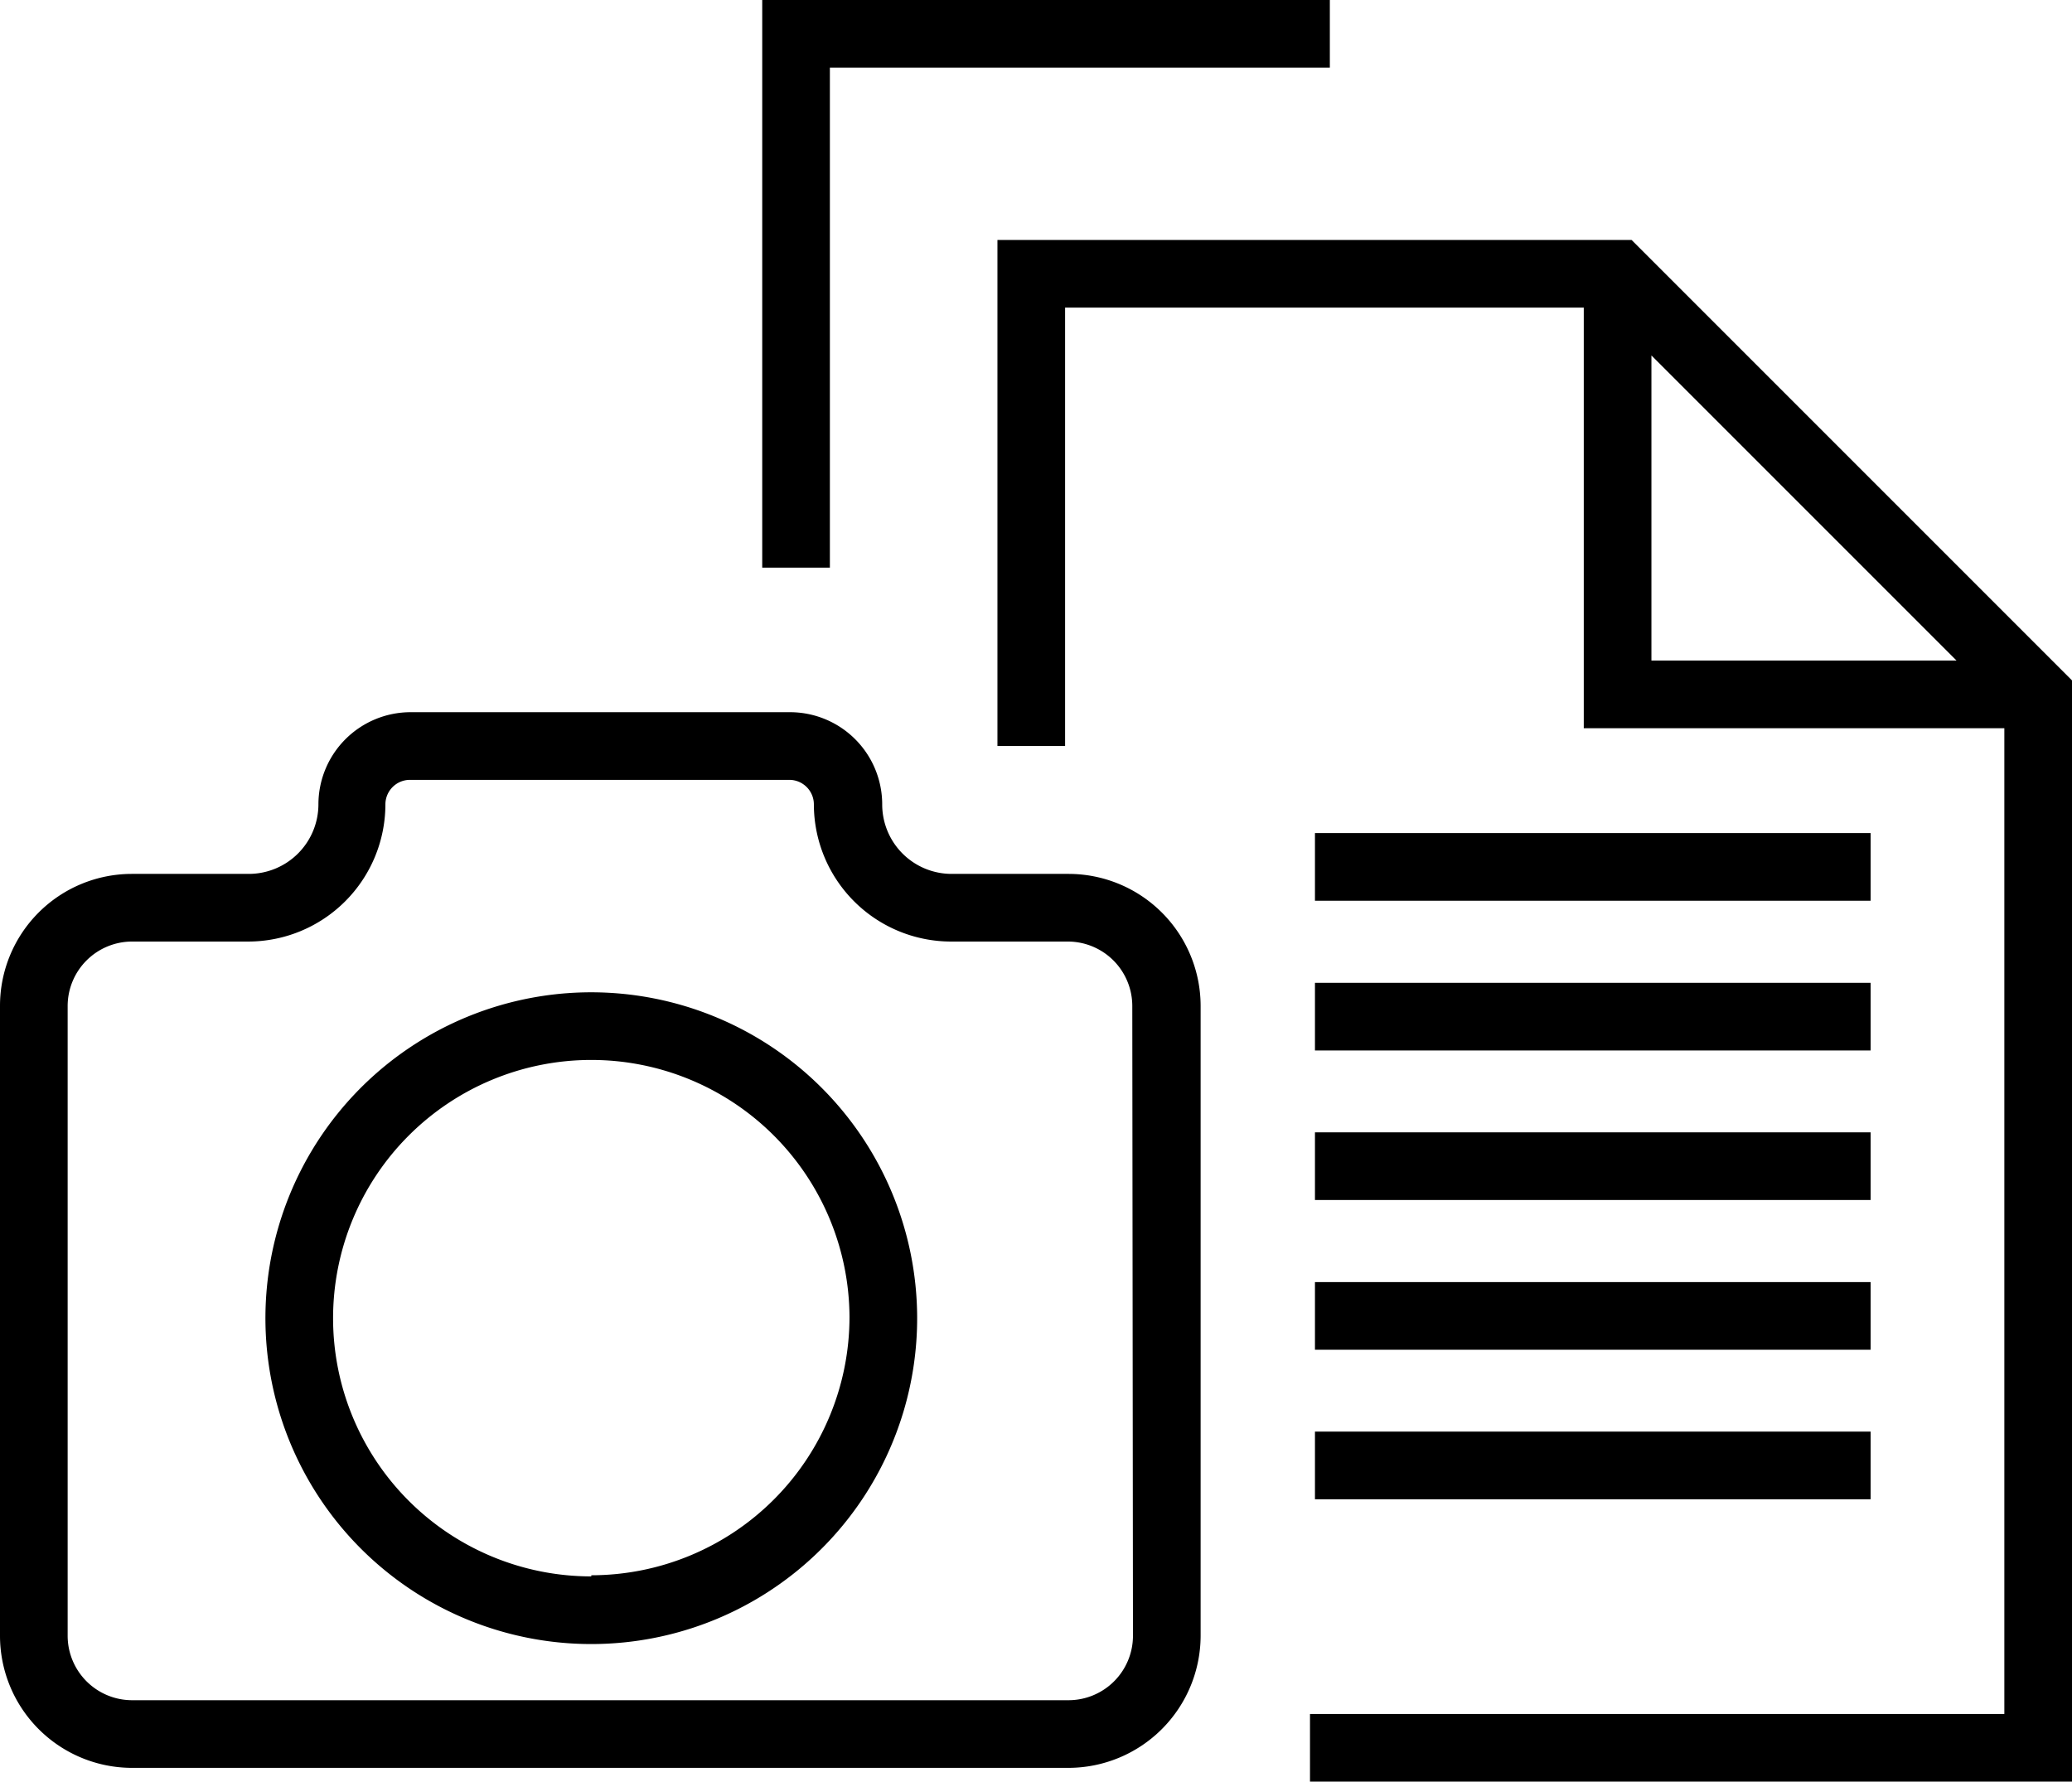
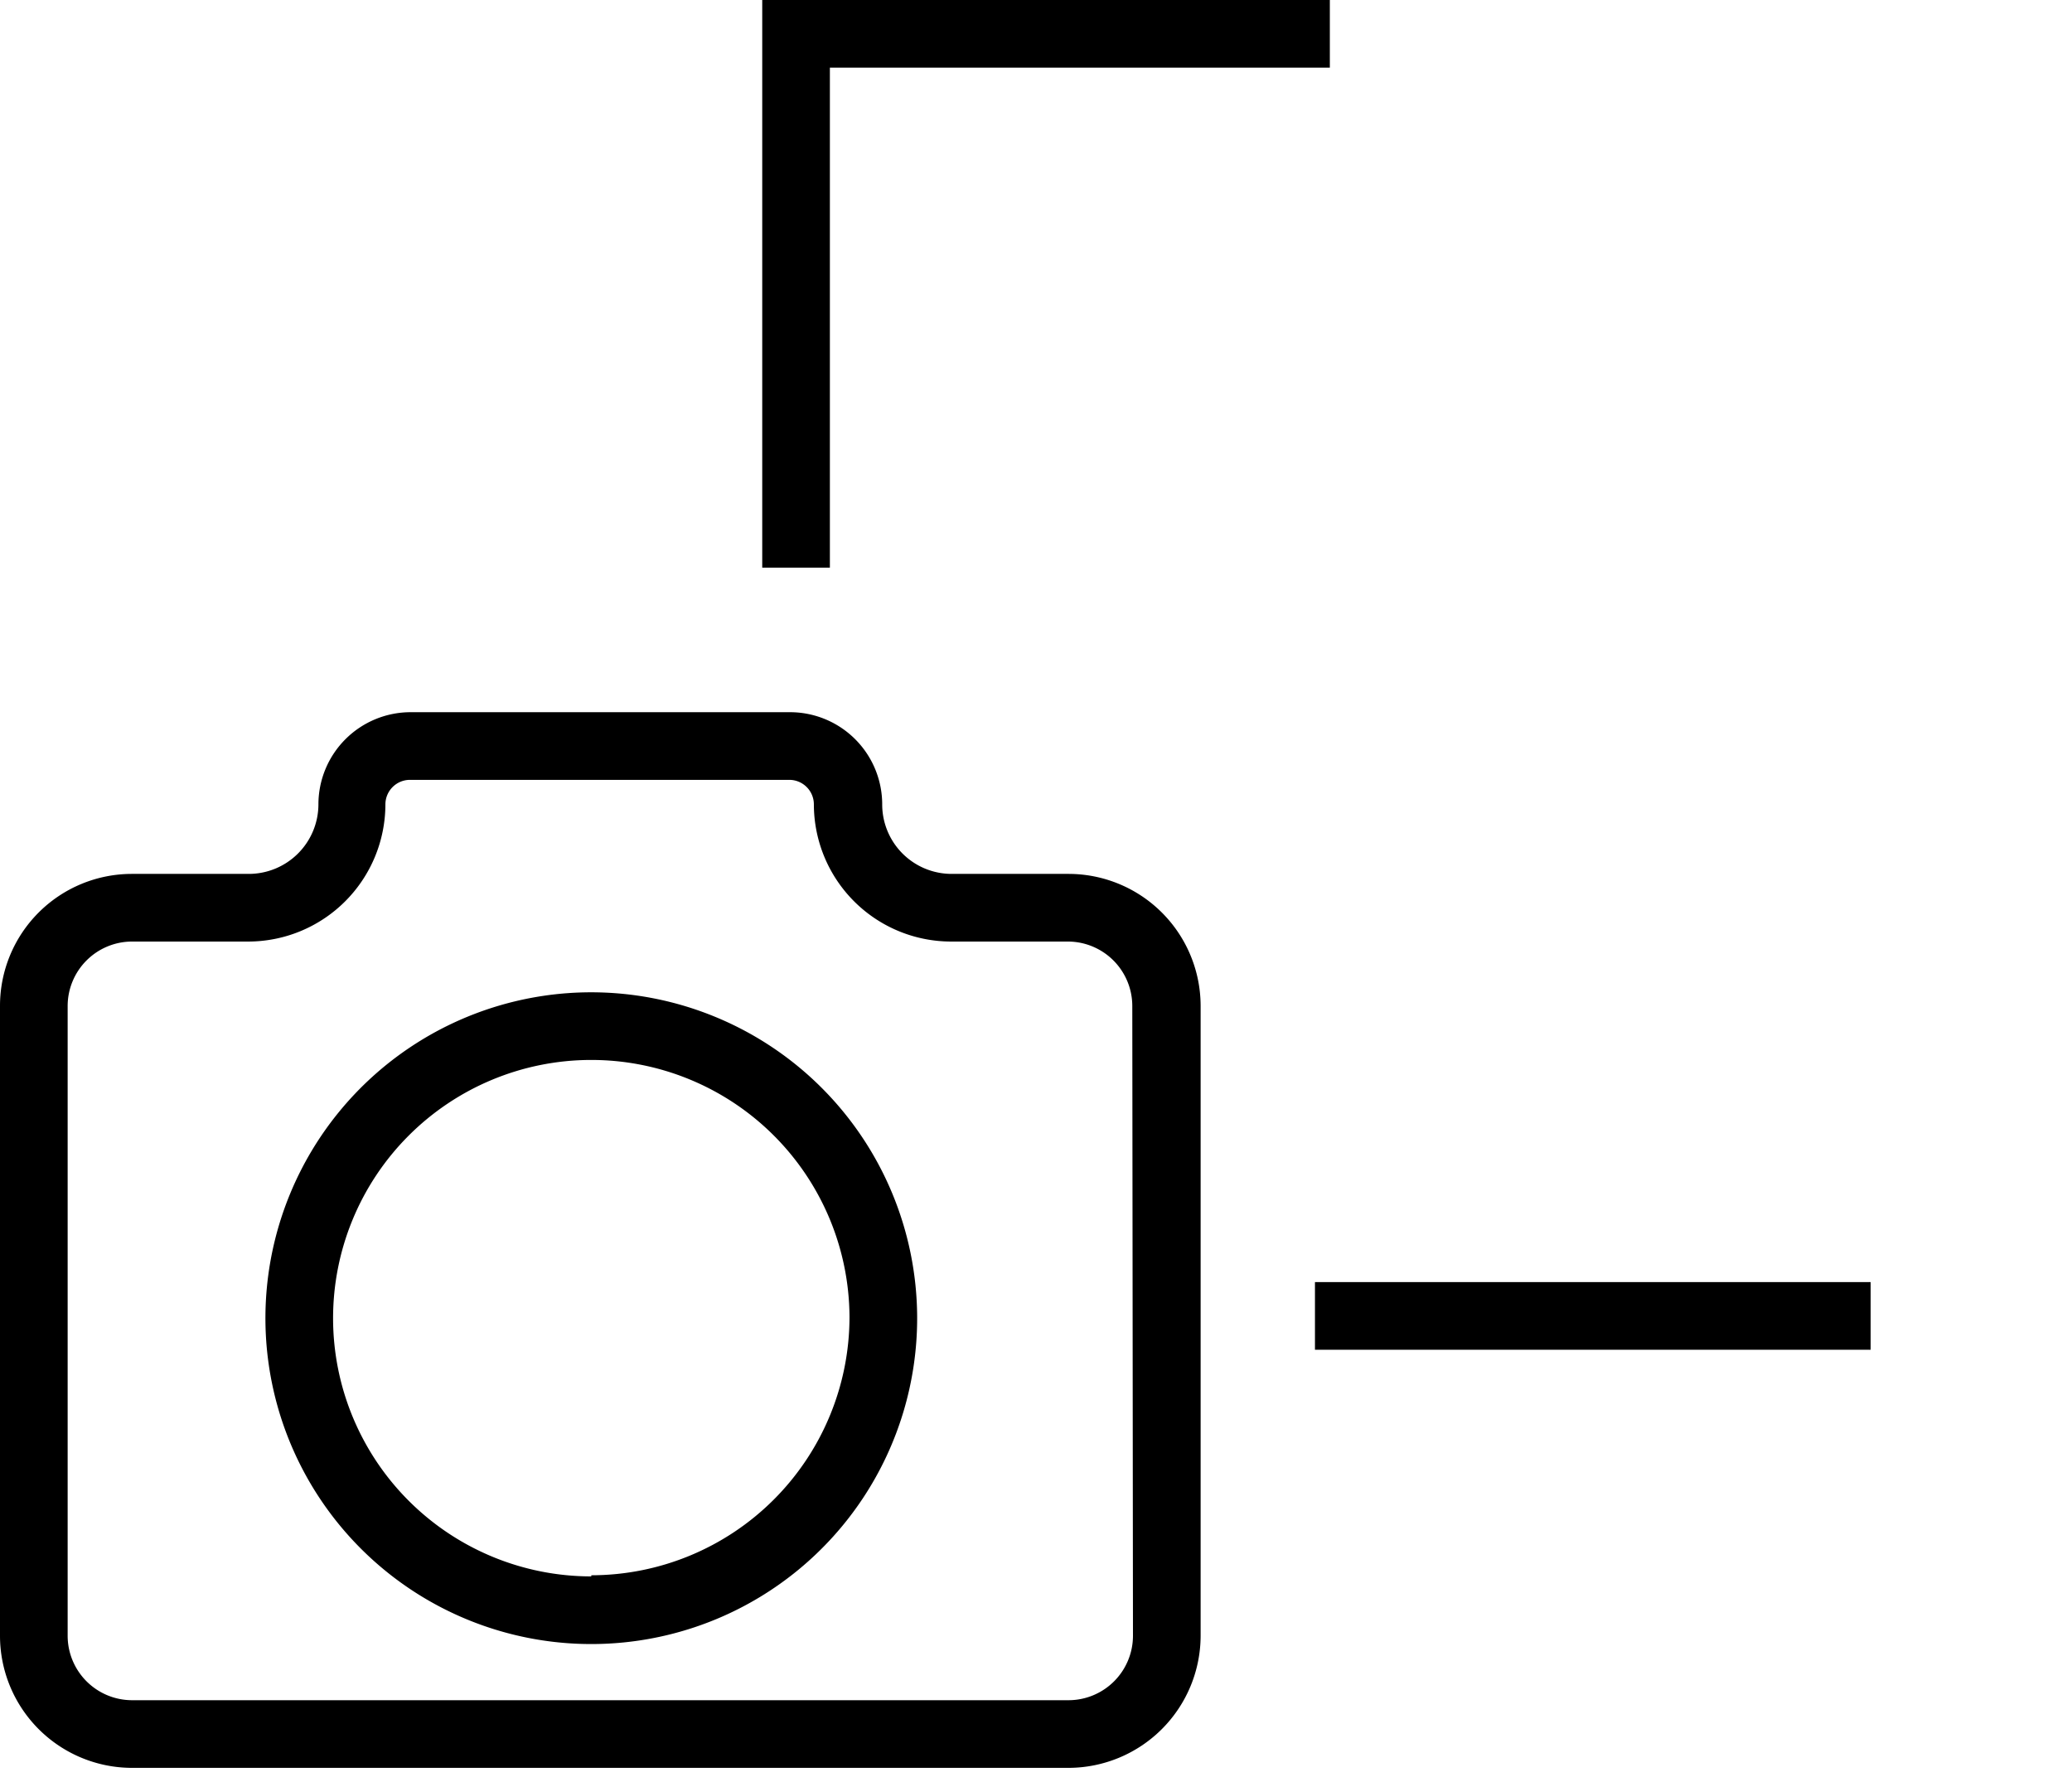
<svg xmlns="http://www.w3.org/2000/svg" viewBox="0 0 91.88 79.02">
  <g id="Layer_2" data-name="Layer 2">
    <g id="Layer_1-2" data-name="Layer 1">
      <path d="M26.22,44A14.45,14.45,0,1,0,40.67,58.4,14.46,14.46,0,0,0,26.22,44Zm0,25.9A11.45,11.45,0,1,1,37.67,58.4,11.46,11.46,0,0,1,26.22,69.85Z" />
      <path d="M47.38,38.75H42.2a3.08,3.08,0,0,1-3.08-3.08A4.09,4.09,0,0,0,35,31.58H18.21a4.09,4.09,0,0,0-4.09,4.09A3.09,3.09,0,0,1,11,38.75H5.85A5.85,5.85,0,0,0,0,44.6V72.54a5.86,5.86,0,0,0,5.85,5.85H47.38a5.87,5.87,0,0,0,5.86-5.85V44.6A5.86,5.86,0,0,0,47.38,38.75Zm2.86,33.79a2.86,2.86,0,0,1-2.86,2.85H5.85A2.86,2.86,0,0,1,3,72.54V44.6a2.86,2.86,0,0,1,2.85-2.85H11a6.09,6.09,0,0,0,6.09-6.08,1.09,1.09,0,0,1,1.09-1.09H35a1.09,1.09,0,0,1,1.09,1.09,6.09,6.09,0,0,0,6.08,6.08h5.18a2.86,2.86,0,0,1,2.86,2.85Z" />
-       <path d="M72.35,10.64H44.23V33.08h3V13.64h23V32.29H88.88V76H58.09v3H91.88V30.17Zm.88,5.12L86.76,29.29H73.23Z" />
-       <rect x="58.31" y="63.48" width="24.64" height="3" />
      <rect x="58.31" y="56.85" width="24.64" height="3" />
-       <rect x="58.31" y="50.21" width="24.64" height="3" />
-       <rect x="58.31" y="43.58" width="24.64" height="3" />
-       <rect x="58.31" y="36.94" width="24.64" height="3" />
      <polygon points="36.8 3 58.97 3 58.97 0 33.8 0 33.8 25.17 36.8 25.17 36.8 3" />
    </g>
  </g>
</svg>